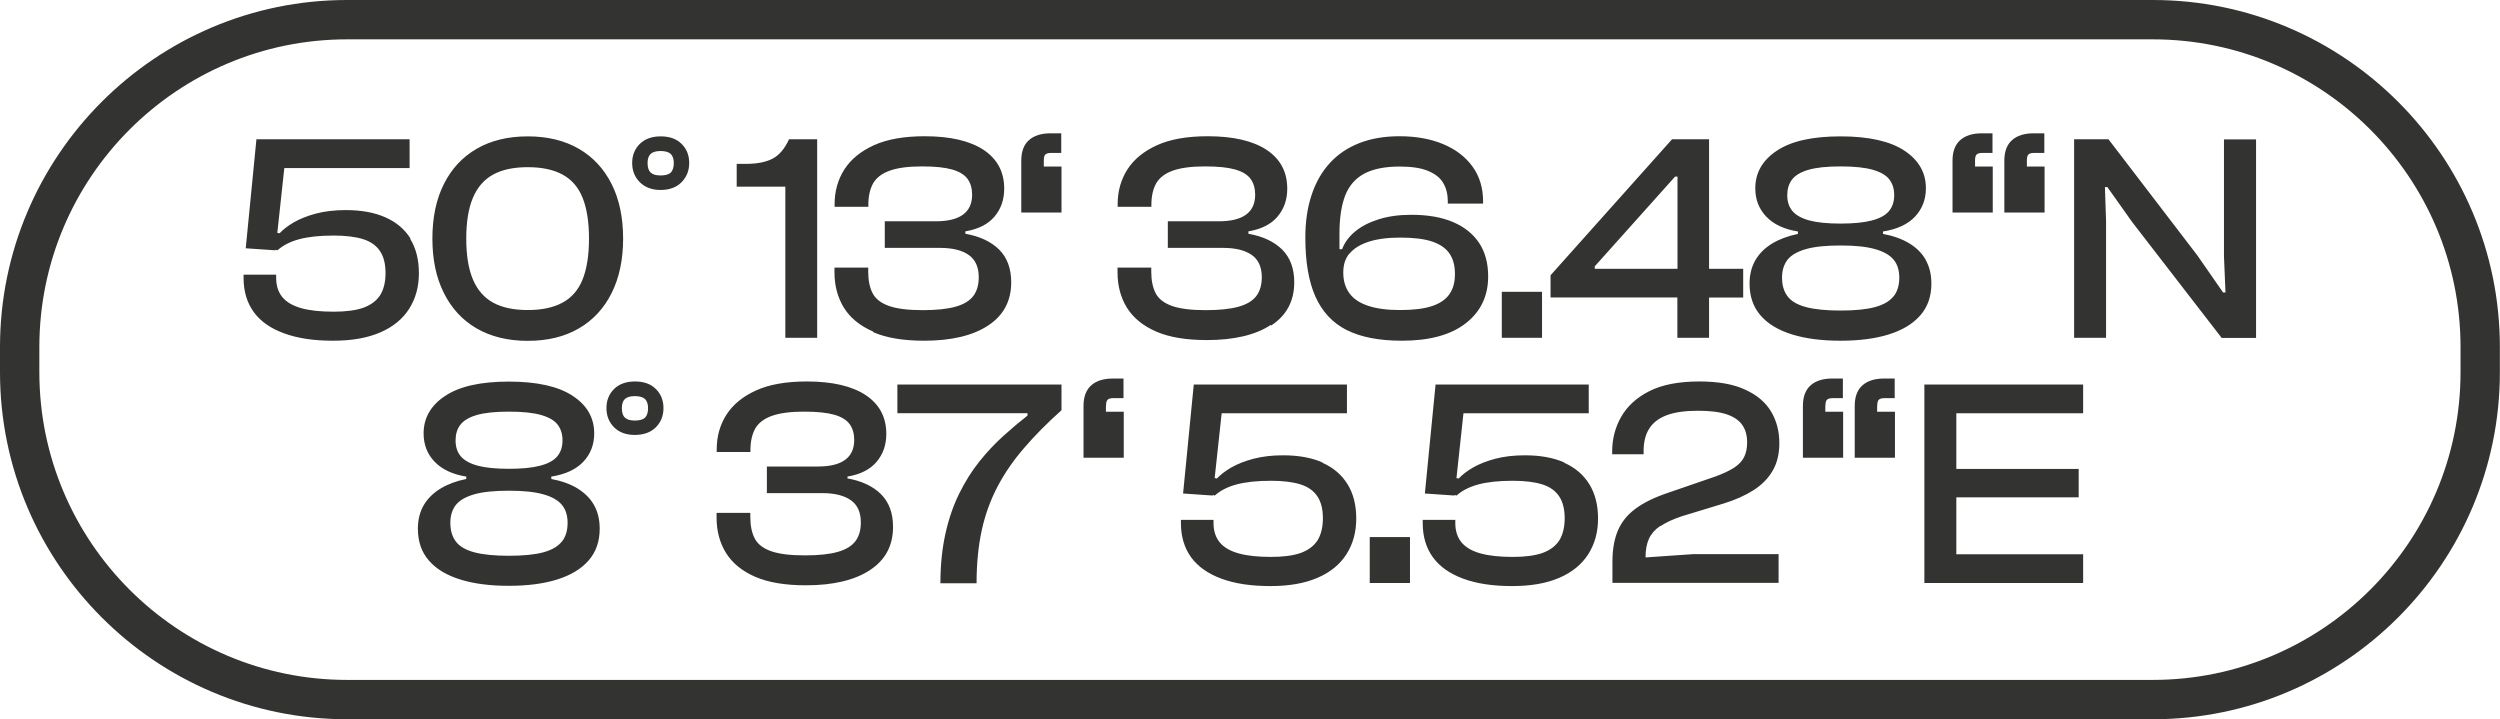
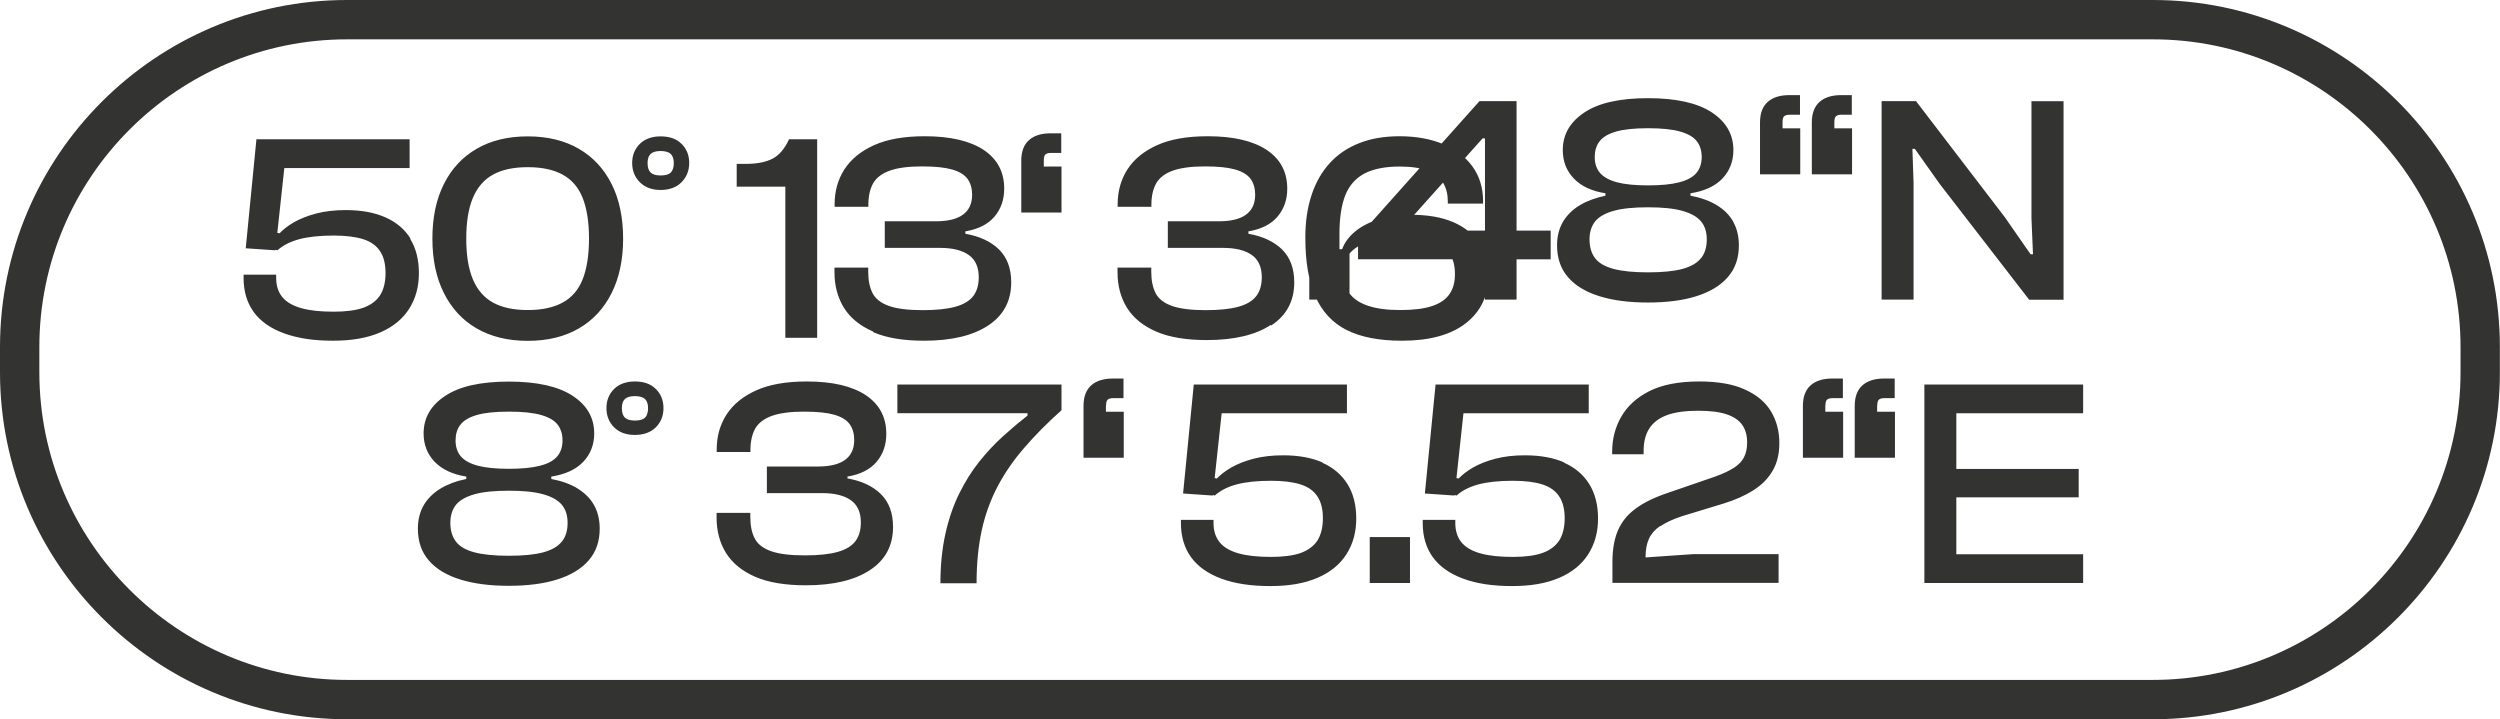
<svg xmlns="http://www.w3.org/2000/svg" id="Ebene_7" viewBox="0 0 196.35 56.49">
  <defs>
    <style>.cls-1{fill:#333331;}</style>
  </defs>
-   <path class="cls-1" d="m169.09,56.49H27.26C12.23,56.49,0,44.26,0,29.23v-1.97C0,12.23,12.23,0,27.26,0h141.82c15.03,0,27.26,12.23,27.26,27.26v1.97c0,15.03-12.23,27.26-27.26,27.26ZM27.26,3.09C13.93,3.09,3.09,13.93,3.09,27.26v1.97c0,13.33,10.84,24.17,24.17,24.17h141.82c13.33,0,24.17-10.84,24.17-24.17v-1.97c0-13.33-10.84-24.17-24.17-24.17H27.26Zm4.99,15.66c-.46-.74-1.12-1.3-1.98-1.68-.86-.38-1.9-.57-3.11-.57-.87,0-1.64.09-2.33.27-.68.18-1.26.41-1.75.69-.48.28-.85.57-1.12.86l-.18-.03.55-5.09h9.84v-2.26h-12.03l-.84,8.56,2.33.16v-.05s.16.05.16.05c.43-.39,1-.68,1.7-.87.7-.19,1.61-.29,2.72-.29.96,0,1.74.1,2.33.29s1.03.51,1.31.94c.29.43.43,1.01.43,1.72s-.15,1.31-.44,1.76c-.3.44-.74.76-1.33.97-.59.2-1.36.3-2.3.3-1.04,0-1.89-.09-2.56-.28-.67-.19-1.16-.48-1.48-.87-.32-.4-.48-.9-.48-1.5v-.26h-2.56v.26c0,1.06.27,1.95.8,2.68s1.33,1.29,2.38,1.67c1.06.39,2.33.58,3.84.58s2.71-.22,3.71-.65c1-.43,1.76-1.05,2.27-1.85.51-.8.77-1.73.77-2.8s-.23-1.97-.69-2.71Zm5.18,7.04c1.12.65,2.46.98,4.02.98s2.91-.33,4.02-.98c1.12-.65,1.97-1.58,2.57-2.78.6-1.2.9-2.63.9-4.27s-.3-3.09-.9-4.28c-.6-1.19-1.45-2.12-2.57-2.77-1.12-.65-2.46-.98-4.02-.98s-2.91.33-4.02.98c-1.12.65-1.97,1.57-2.57,2.77-.6,1.19-.9,2.62-.9,4.28s.3,3.07.9,4.27c.6,1.2,1.45,2.13,2.57,2.78Zm-.29-10.25c.35-.83.88-1.44,1.59-1.83.71-.39,1.62-.58,2.72-.58s2.01.19,2.73.58c.72.39,1.25,1,1.58,1.83.33.83.5,1.9.5,3.2s-.17,2.37-.5,3.2c-.33.83-.86,1.44-1.58,1.83-.72.39-1.63.58-2.73.58s-2.01-.19-2.72-.58c-.71-.39-1.24-1-1.59-1.83-.35-.83-.52-1.9-.52-3.2s.17-2.37.52-3.2Zm14.74-4.83c-.68,0-1.23.2-1.63.59-.4.4-.6.9-.6,1.5s.2,1.11.6,1.51.95.61,1.63.61,1.25-.2,1.65-.61.6-.91.6-1.51-.2-1.11-.6-1.5c-.4-.4-.95-.59-1.65-.59Zm.8,2.84c-.16.16-.43.23-.8.23s-.62-.08-.78-.23c-.16-.15-.24-.4-.24-.74s.08-.57.24-.72c.16-.15.42-.23.78-.23s.64.08.8.23c.16.16.24.4.24.72s-.08.59-.24.74Zm8.99,12.98h2.51v-15.59h-2.21c-.34.74-.77,1.25-1.29,1.52-.52.27-1.21.41-2.08.41h-.74v1.79h3.82v11.87Zm6.92-.44c1.03.45,2.36.67,3.99.67,2.14,0,3.82-.4,5.02-1.19,1.21-.79,1.82-1.92,1.82-3.4,0-1.09-.32-1.94-.95-2.57-.64-.63-1.52-1.04-2.65-1.24v-.19c1.01-.17,1.77-.55,2.28-1.15.51-.6.77-1.33.77-2.2,0-1.32-.54-2.33-1.62-3.05-1.08-.71-2.62-1.07-4.62-1.07-1.61,0-2.94.23-3.98.7s-1.81,1.1-2.33,1.9c-.51.8-.77,1.71-.77,2.73v.21h2.65v-.16c0-.68.13-1.24.38-1.69.26-.44.69-.77,1.31-.99.62-.22,1.46-.33,2.51-.33s1.8.08,2.37.24c.57.16.98.41,1.22.74.24.33.36.75.36,1.24,0,.7-.24,1.22-.72,1.57-.48.35-1.19.52-2.14.52h-4v2.09h4.35c.98,0,1.73.19,2.25.56.52.37.78.95.78,1.74,0,.61-.14,1.1-.43,1.48-.29.38-.75.66-1.4.84-.64.18-1.5.27-2.57.27-1.15,0-2.03-.11-2.65-.33-.62-.22-1.05-.55-1.28-.99-.23-.44-.35-1-.35-1.69v-.33h-2.65v.37c0,1.06.25,1.98.74,2.78.5.8,1.26,1.42,2.29,1.87Zm14.79-13.01h-1.4v-.49c0-.25.05-.41.15-.48.1-.07.24-.1.43-.1h.79v-1.54h-.84c-.73,0-1.3.18-1.7.54-.4.36-.6.89-.6,1.61v4.07h3.16v-3.61Zm16.45,12.49c1.21-.79,1.82-1.92,1.82-3.4,0-1.09-.32-1.94-.95-2.57-.64-.63-1.52-1.04-2.65-1.24v-.19c1.01-.17,1.77-.55,2.28-1.15.51-.6.77-1.33.77-2.2,0-1.32-.54-2.33-1.62-3.05-1.08-.71-2.62-1.07-4.62-1.07-1.61,0-2.94.23-3.98.7s-1.81,1.1-2.33,1.9c-.51.8-.77,1.71-.77,2.73v.21h2.65v-.16c0-.68.13-1.24.38-1.69.26-.44.69-.77,1.31-.99.62-.22,1.46-.33,2.51-.33s1.8.08,2.37.24c.57.16.98.41,1.22.74.24.33.36.75.36,1.24,0,.7-.24,1.22-.72,1.57-.48.35-1.19.52-2.14.52h-4v2.09h4.35c.98,0,1.73.19,2.25.56.52.37.78.95.78,1.74,0,.61-.14,1.1-.43,1.48-.29.38-.75.66-1.4.84-.64.18-1.5.27-2.57.27-1.15,0-2.03-.11-2.65-.33-.62-.22-1.05-.55-1.28-.99-.23-.44-.35-1-.35-1.69v-.33h-2.65v.37c0,1.06.25,1.98.74,2.78.5.8,1.26,1.42,2.29,1.87,1.03.45,2.36.67,3.99.67,2.14,0,3.82-.4,5.02-1.19Zm5.94.35c1.11.56,2.55.84,4.34.84,2.17,0,3.84-.46,5.01-1.37s1.76-2.14,1.76-3.68c0-1.04-.24-1.92-.71-2.63-.47-.71-1.16-1.26-2.05-1.64-.89-.38-1.98-.57-3.27-.57-.98,0-1.84.12-2.59.36-.75.24-1.37.56-1.85.97-.48.4-.81.86-1,1.37h-.21v-1.23c0-1.24.16-2.24.46-3.01.31-.77.81-1.33,1.5-1.7.69-.36,1.61-.55,2.76-.55.93,0,1.68.11,2.23.34.56.23.96.54,1.2.95.24.41.36.89.36,1.43v.19h2.77v-.19c0-1.05-.28-1.96-.83-2.72-.55-.76-1.32-1.35-2.3-1.76-.98-.41-2.13-.62-3.43-.62-1.19,0-2.25.18-3.16.54-.92.36-1.69.88-2.32,1.57-.63.69-1.11,1.53-1.43,2.51-.33.99-.49,2.1-.49,3.34,0,1.89.26,3.44.79,4.63.53,1.19,1.35,2.07,2.45,2.63Zm.22-6c.33-.4.82-.71,1.49-.93.67-.22,1.5-.33,2.51-.33s1.87.1,2.49.31,1.07.52,1.36.94c.29.42.43.95.43,1.61s-.14,1.16-.43,1.58c-.29.42-.74.73-1.37.94s-1.46.31-2.5.31-1.85-.11-2.51-.33c-.67-.22-1.16-.55-1.48-.99-.32-.44-.48-.98-.48-1.62s.16-1.11.49-1.51Zm15.12,3h-3.16v3.61h3.16v-3.61Zm10.63,3.61h2.49v-3.16h2.68v-2.26h-2.68v-10.17h-2.91l-9.54,10.68v1.74h9.96v3.16Zm-6.49-5.42v-.19l6.31-7.05h.19v7.24h-6.49Zm26-.7c-.3-.53-.74-.96-1.3-1.3s-1.25-.59-2.06-.74v-.19c1.1-.17,1.94-.56,2.51-1.16.57-.61.86-1.35.86-2.23,0-1.23-.56-2.21-1.69-2.96-1.12-.74-2.8-1.12-5.01-1.12s-3.87.37-5,1.12-1.7,1.73-1.7,2.96c0,.88.29,1.63.87,2.23.58.61,1.41.99,2.48,1.16v.19c-.76.16-1.43.4-2,.74s-1.02.78-1.33,1.3c-.31.53-.47,1.15-.47,1.86,0,1.01.29,1.85.87,2.51.58.67,1.41,1.16,2.48,1.49s2.33.49,3.79.49,2.72-.16,3.78-.49c1.06-.33,1.89-.82,2.48-1.49.59-.67.88-1.5.88-2.51,0-.71-.15-1.33-.45-1.86Zm-10.46-3.82c-.28-.33-.42-.74-.42-1.26,0-.48.12-.89.37-1.22.25-.33.67-.59,1.28-.77.61-.18,1.45-.27,2.54-.27s1.93.09,2.55.27c.61.18,1.04.43,1.29.77.25.33.37.74.37,1.22,0,.51-.14.93-.42,1.26-.28.33-.73.57-1.35.73-.62.16-1.43.24-2.44.24s-1.82-.08-2.43-.24c-.61-.16-1.06-.41-1.34-.73Zm7.92,6.69c-.3.38-.79.66-1.45.84-.67.18-1.57.27-2.7.27s-2.04-.09-2.71-.27c-.68-.18-1.16-.46-1.45-.84-.29-.38-.44-.87-.44-1.48,0-.57.15-1.04.44-1.41.29-.36.78-.64,1.45-.83.67-.19,1.58-.28,2.71-.28s2.01.09,2.69.28c.68.19,1.16.46,1.47.83.3.36.45.83.45,1.41,0,.61-.15,1.1-.45,1.48Zm7.81-10.2h-1.4v-.49c0-.25.05-.41.15-.48.1-.07.24-.1.43-.1h.79v-1.54h-.84c-.73,0-1.3.18-1.7.54-.4.36-.6.89-.6,1.61v4.07h3.16v-3.61Zm4.07,0h-1.4v-.49c0-.25.05-.41.15-.48.1-.07.24-.1.43-.1h.79v-1.54h-.84c-.73,0-1.3.18-1.7.54-.4.36-.6.89-.6,1.61v4.07h3.16v-3.61Zm14.08-2.14v9.21l.12,2.82h-.19l-2.02-2.91-6.98-9.12h-2.7v15.59h2.51v-9.14l-.09-2.7h.19l1.95,2.75,7.03,9.1h2.7v-15.59h-2.51ZM45.36,38.36c-.57-.34-1.25-.59-2.06-.74v-.19c1.1-.17,1.94-.56,2.51-1.16.57-.6.86-1.35.86-2.23,0-1.22-.56-2.21-1.69-2.95-1.12-.74-2.8-1.12-5.01-1.12s-3.87.37-5,1.12c-1.13.74-1.7,1.73-1.7,2.95,0,.88.29,1.63.87,2.23.58.6,1.41.99,2.48,1.16v.19c-.76.15-1.43.4-2,.74s-1.02.78-1.33,1.3c-.31.53-.47,1.15-.47,1.86,0,1.01.29,1.85.87,2.51.58.67,1.41,1.16,2.48,1.49,1.07.33,2.33.49,3.79.49s2.72-.16,3.78-.49c1.06-.33,1.89-.82,2.48-1.49.59-.67.88-1.5.88-2.51,0-.71-.15-1.33-.45-1.86s-.74-.96-1.3-1.3Zm-9.16-2.51c-.28-.33-.42-.74-.42-1.26,0-.48.12-.89.37-1.22.25-.33.67-.59,1.28-.77s1.45-.27,2.54-.27,1.93.09,2.55.27c.61.18,1.04.43,1.29.77.25.33.37.74.37,1.22,0,.51-.14.93-.42,1.26-.28.33-.73.57-1.35.73s-1.43.24-2.44.24-1.82-.08-2.43-.24c-.61-.16-1.06-.41-1.34-.73Zm7.92,6.69c-.3.38-.79.66-1.45.84-.67.18-1.57.27-2.7.27s-2.04-.09-2.71-.27c-.68-.18-1.16-.46-1.45-.84-.29-.38-.44-.87-.44-1.48,0-.57.15-1.04.44-1.41.29-.36.78-.64,1.45-.83.67-.19,1.58-.28,2.71-.28s2.01.09,2.69.28c.68.19,1.16.46,1.47.83.3.36.45.83.45,1.41,0,.61-.15,1.1-.45,1.48Zm5.74-12.58c-.68,0-1.23.2-1.63.59-.4.4-.6.9-.6,1.5s.2,1.11.6,1.51c.4.4.95.6,1.63.6s1.25-.2,1.65-.6c.4-.4.6-.91.6-1.51s-.2-1.11-.6-1.5c-.4-.4-.95-.59-1.65-.59Zm.8,2.84c-.16.16-.43.23-.8.23s-.62-.08-.78-.23c-.16-.15-.24-.4-.24-.74s.08-.57.24-.72c.16-.15.42-.23.78-.23s.64.08.8.23c.16.16.24.4.24.72s-.08.59-.24.74Zm15.9,4.82v-.19c1.01-.17,1.77-.55,2.28-1.15s.77-1.33.77-2.2c0-1.32-.54-2.33-1.62-3.05-1.08-.71-2.62-1.07-4.62-1.07-1.61,0-2.94.23-3.98.7s-1.81,1.1-2.33,1.9c-.51.8-.77,1.71-.77,2.73v.21h2.65v-.16c0-.68.13-1.24.38-1.69.26-.44.69-.77,1.31-.99.62-.22,1.46-.33,2.51-.33s1.8.08,2.37.24c.57.16.98.41,1.22.74s.36.75.36,1.24c0,.7-.24,1.22-.72,1.57-.48.35-1.19.52-2.14.52h-4v2.09h4.35c.98,0,1.73.19,2.25.56.52.37.78.95.78,1.74,0,.61-.14,1.1-.43,1.48-.29.38-.75.66-1.4.84-.64.18-1.5.27-2.57.27-1.15,0-2.03-.11-2.65-.33-.62-.22-1.05-.55-1.28-.99-.23-.44-.35-1-.35-1.69v-.33h-2.65v.37c0,1.06.25,1.98.74,2.78.5.8,1.26,1.42,2.29,1.87,1.03.45,2.36.67,3.99.67,2.14,0,3.82-.4,5.02-1.19,1.21-.79,1.82-1.92,1.82-3.4,0-1.09-.32-1.94-.95-2.57-.64-.63-1.52-1.04-2.65-1.24Zm3.93-5.17h10.21v.19c-.64.5-1.28,1.04-1.93,1.63s-1.27,1.25-1.86,1.99c-.59.74-1.11,1.57-1.57,2.5-.46.93-.82,1.97-1.08,3.13-.26,1.16-.4,2.46-.4,3.92h2.84c0-1.55.14-2.94.41-4.18.27-1.23.69-2.37,1.24-3.42s1.25-2.06,2.08-3.02c.83-.97,1.81-1.96,2.94-2.97v-2.02h-12.89v2.26Zm16.38-.6c0-.25.05-.41.15-.48.1-.07.24-.1.43-.1h.79v-1.54h-.84c-.73,0-1.3.18-1.7.54-.4.36-.6.89-.6,1.61v4.07h3.16v-3.61h-1.4v-.49Zm17.02,4.48c-.86-.38-1.9-.57-3.11-.57-.87,0-1.64.09-2.33.27-.68.18-1.26.41-1.75.69-.48.28-.85.57-1.12.86l-.18-.03.55-5.09h9.84v-2.26h-12.03l-.84,8.56,2.33.16v-.05s.16.05.16.05c.43-.39,1-.68,1.7-.87.7-.19,1.61-.29,2.72-.29.96,0,1.74.1,2.33.29s1.03.51,1.31.94c.29.43.43,1.01.43,1.72s-.15,1.31-.44,1.76c-.3.44-.74.76-1.33.97-.59.2-1.36.3-2.3.3-1.04,0-1.89-.09-2.56-.28-.67-.19-1.16-.48-1.48-.87-.32-.4-.48-.9-.48-1.5v-.26h-2.56v.26c0,1.05.27,1.95.8,2.68s1.33,1.29,2.38,1.68c1.06.39,2.33.58,3.84.58s2.71-.22,3.71-.65c1-.43,1.76-1.05,2.27-1.85.51-.8.77-1.73.77-2.8s-.23-1.97-.69-2.71c-.46-.74-1.12-1.3-1.98-1.68Zm3.69,9.46h3.16v-3.61h-3.16v3.61Zm15.3-9.46c-.86-.38-1.9-.57-3.11-.57-.87,0-1.64.09-2.33.27-.68.18-1.26.41-1.75.69-.48.28-.85.57-1.12.86l-.18-.03.55-5.09h9.84v-2.26h-12.03l-.84,8.56,2.33.16v-.05s.16.05.16.05c.43-.39,1-.68,1.7-.87.7-.19,1.61-.29,2.72-.29.96,0,1.74.1,2.33.29s1.03.51,1.31.94c.29.43.43,1.01.43,1.72s-.15,1.31-.44,1.76c-.3.44-.74.76-1.33.97-.59.2-1.36.3-2.3.3-1.04,0-1.89-.09-2.56-.28-.67-.19-1.16-.48-1.48-.87-.32-.4-.48-.9-.48-1.5v-.26h-2.56v.26c0,1.05.27,1.95.8,2.68s1.33,1.29,2.38,1.68c1.06.39,2.33.58,3.84.58s2.71-.22,3.71-.65c1-.43,1.76-1.05,2.27-1.85.51-.8.77-1.73.77-2.8s-.23-1.97-.69-2.71c-.46-.74-1.12-1.3-1.98-1.68Zm7.54,4.99c.41-.28.97-.54,1.66-.77l3.28-1c.92-.28,1.7-.63,2.36-1.05s1.16-.93,1.51-1.54c.35-.6.52-1.33.52-2.16,0-.93-.22-1.76-.65-2.48-.43-.72-1.11-1.3-2.04-1.72-.92-.43-2.12-.64-3.6-.64-1.63,0-2.94.26-3.94.77-1,.51-1.73,1.19-2.2,2.02s-.7,1.74-.7,2.7v.23h2.47v-.26c0-.7.14-1.28.43-1.74.29-.47.74-.82,1.36-1.06.62-.24,1.45-.36,2.49-.36.93,0,1.68.09,2.24.28s.98.47,1.23.84c.26.37.38.83.38,1.37,0,.45-.08.83-.24,1.15-.16.32-.42.59-.78.83-.36.23-.85.47-1.49.7l-3.72,1.28c-1.07.36-1.92.78-2.56,1.26-.64.48-1.09,1.05-1.37,1.72-.28.67-.42,1.48-.42,2.44v1.65h13.05v-2.26h-6.68l-3.77.26c0-.59.09-1.08.27-1.47s.47-.72.88-1Zm12.95-9.47c0-.25.05-.41.15-.48.1-.07.24-.1.43-.1h.79v-1.54h-.84c-.73,0-1.3.18-1.7.54-.4.36-.6.89-.6,1.61v4.07h3.16v-3.61h-1.4v-.49Zm4.07,0c0-.25.05-.41.15-.48.1-.07.24-.1.43-.1h.79v-1.54h-.84c-.73,0-1.3.18-1.7.54-.4.36-.6.89-.6,1.61v4.07h3.16v-3.61h-1.4v-.49Zm4.47-1.65h-.77v15.59h12.47v-2.26h-9.96v-4.47h9.61v-2.23h-9.61v-4.37h9.96v-2.26h-11.7Z" />
+   <path class="cls-1" d="m169.09,56.49H27.26C12.23,56.49,0,44.26,0,29.23v-1.97C0,12.23,12.23,0,27.26,0h141.82c15.03,0,27.26,12.23,27.26,27.26v1.97c0,15.03-12.23,27.26-27.26,27.26ZM27.26,3.09C13.93,3.09,3.09,13.93,3.09,27.26v1.97c0,13.33,10.84,24.17,24.17,24.17h141.82c13.33,0,24.17-10.84,24.17-24.17v-1.97c0-13.33-10.84-24.17-24.17-24.17H27.26Zm4.99,15.66c-.46-.74-1.12-1.3-1.98-1.68-.86-.38-1.9-.57-3.11-.57-.87,0-1.64.09-2.33.27-.68.18-1.26.41-1.75.69-.48.28-.85.57-1.12.86l-.18-.03.55-5.09h9.84v-2.26h-12.03l-.84,8.56,2.33.16v-.05s.16.05.16.05c.43-.39,1-.68,1.7-.87.7-.19,1.61-.29,2.72-.29.96,0,1.74.1,2.33.29s1.03.51,1.31.94c.29.43.43,1.01.43,1.72s-.15,1.31-.44,1.76c-.3.44-.74.76-1.33.97-.59.2-1.36.3-2.3.3-1.04,0-1.89-.09-2.56-.28-.67-.19-1.16-.48-1.48-.87-.32-.4-.48-.9-.48-1.5v-.26h-2.56v.26c0,1.06.27,1.95.8,2.68s1.33,1.29,2.38,1.67c1.06.39,2.33.58,3.84.58s2.71-.22,3.71-.65c1-.43,1.76-1.05,2.27-1.85.51-.8.77-1.73.77-2.8s-.23-1.97-.69-2.71Zm5.18,7.04c1.12.65,2.46.98,4.02.98s2.91-.33,4.02-.98c1.12-.65,1.97-1.58,2.57-2.78.6-1.2.9-2.63.9-4.27s-.3-3.09-.9-4.28c-.6-1.19-1.45-2.12-2.57-2.77-1.12-.65-2.46-.98-4.02-.98s-2.91.33-4.02.98c-1.12.65-1.97,1.57-2.57,2.77-.6,1.19-.9,2.62-.9,4.28s.3,3.07.9,4.27c.6,1.2,1.45,2.13,2.57,2.78Zm-.29-10.25c.35-.83.88-1.44,1.59-1.83.71-.39,1.62-.58,2.72-.58s2.01.19,2.73.58c.72.39,1.25,1,1.58,1.83.33.83.5,1.9.5,3.2s-.17,2.37-.5,3.2c-.33.83-.86,1.44-1.58,1.83-.72.39-1.63.58-2.73.58s-2.01-.19-2.72-.58c-.71-.39-1.24-1-1.59-1.83-.35-.83-.52-1.9-.52-3.2s.17-2.37.52-3.2Zm14.74-4.83c-.68,0-1.23.2-1.63.59-.4.4-.6.9-.6,1.5s.2,1.11.6,1.51.95.61,1.63.61,1.25-.2,1.65-.61.6-.91.6-1.51-.2-1.11-.6-1.5c-.4-.4-.95-.59-1.65-.59Zm.8,2.84c-.16.16-.43.23-.8.23s-.62-.08-.78-.23c-.16-.15-.24-.4-.24-.74s.08-.57.24-.72c.16-.15.42-.23.78-.23s.64.08.8.23c.16.16.24.4.24.72s-.08.59-.24.74Zm8.99,12.98h2.51v-15.59h-2.21c-.34.74-.77,1.25-1.29,1.52-.52.27-1.21.41-2.08.41h-.74v1.79h3.82v11.87Zm6.92-.44c1.03.45,2.36.67,3.99.67,2.14,0,3.82-.4,5.02-1.19,1.21-.79,1.82-1.92,1.82-3.4,0-1.09-.32-1.94-.95-2.57-.64-.63-1.52-1.04-2.65-1.24v-.19c1.01-.17,1.77-.55,2.28-1.15.51-.6.77-1.33.77-2.2,0-1.32-.54-2.33-1.62-3.05-1.08-.71-2.62-1.07-4.62-1.07-1.61,0-2.94.23-3.98.7s-1.81,1.1-2.33,1.9c-.51.8-.77,1.71-.77,2.73v.21h2.65v-.16c0-.68.13-1.24.38-1.69.26-.44.69-.77,1.31-.99.62-.22,1.46-.33,2.51-.33s1.8.08,2.37.24c.57.16.98.41,1.22.74.24.33.36.75.36,1.24,0,.7-.24,1.22-.72,1.57-.48.35-1.19.52-2.14.52h-4v2.09h4.35c.98,0,1.73.19,2.25.56.52.37.78.95.78,1.74,0,.61-.14,1.1-.43,1.48-.29.38-.75.66-1.4.84-.64.18-1.5.27-2.57.27-1.15,0-2.03-.11-2.65-.33-.62-.22-1.05-.55-1.28-.99-.23-.44-.35-1-.35-1.69v-.33h-2.65v.37c0,1.06.25,1.98.74,2.78.5.8,1.26,1.42,2.29,1.87Zm14.79-13.01h-1.4v-.49c0-.25.05-.41.15-.48.1-.07.24-.1.43-.1h.79v-1.54h-.84c-.73,0-1.3.18-1.7.54-.4.36-.6.89-.6,1.61v4.07h3.16v-3.61Zm16.45,12.49c1.21-.79,1.82-1.92,1.82-3.4,0-1.09-.32-1.94-.95-2.57-.64-.63-1.52-1.04-2.65-1.24v-.19c1.01-.17,1.77-.55,2.28-1.15.51-.6.77-1.33.77-2.2,0-1.32-.54-2.33-1.62-3.05-1.08-.71-2.62-1.07-4.62-1.07-1.61,0-2.94.23-3.98.7s-1.81,1.1-2.33,1.9c-.51.8-.77,1.71-.77,2.73v.21h2.65v-.16c0-.68.13-1.24.38-1.69.26-.44.69-.77,1.31-.99.62-.22,1.46-.33,2.51-.33s1.8.08,2.37.24c.57.16.98.41,1.22.74.24.33.36.75.36,1.24,0,.7-.24,1.22-.72,1.57-.48.35-1.19.52-2.14.52h-4v2.09h4.35c.98,0,1.73.19,2.25.56.52.37.78.95.78,1.74,0,.61-.14,1.1-.43,1.48-.29.38-.75.66-1.4.84-.64.18-1.5.27-2.57.27-1.15,0-2.03-.11-2.65-.33-.62-.22-1.05-.55-1.28-.99-.23-.44-.35-1-.35-1.69v-.33h-2.65v.37c0,1.06.25,1.98.74,2.78.5.8,1.26,1.42,2.29,1.87,1.03.45,2.36.67,3.99.67,2.14,0,3.82-.4,5.02-1.19Zm5.94.35c1.11.56,2.55.84,4.34.84,2.17,0,3.84-.46,5.01-1.37s1.76-2.14,1.76-3.68c0-1.04-.24-1.92-.71-2.63-.47-.71-1.16-1.26-2.05-1.64-.89-.38-1.98-.57-3.27-.57-.98,0-1.84.12-2.59.36-.75.24-1.37.56-1.85.97-.48.4-.81.86-1,1.37h-.21v-1.23c0-1.24.16-2.24.46-3.01.31-.77.81-1.33,1.5-1.7.69-.36,1.61-.55,2.76-.55.93,0,1.68.11,2.23.34.56.23.96.54,1.2.95.24.41.36.89.36,1.43v.19h2.77v-.19c0-1.05-.28-1.96-.83-2.72-.55-.76-1.32-1.35-2.3-1.76-.98-.41-2.13-.62-3.43-.62-1.19,0-2.25.18-3.16.54-.92.36-1.69.88-2.32,1.57-.63.69-1.11,1.53-1.43,2.51-.33.99-.49,2.1-.49,3.34,0,1.89.26,3.44.79,4.63.53,1.19,1.35,2.07,2.45,2.63Zm.22-6c.33-.4.82-.71,1.49-.93.67-.22,1.5-.33,2.51-.33s1.87.1,2.49.31,1.07.52,1.36.94c.29.42.43.95.43,1.61s-.14,1.16-.43,1.58c-.29.42-.74.73-1.37.94s-1.46.31-2.5.31-1.85-.11-2.51-.33c-.67-.22-1.16-.55-1.48-.99-.32-.44-.48-.98-.48-1.62s.16-1.11.49-1.51Zh-3.16v3.61h3.16v-3.61Zm10.63,3.61h2.49v-3.16h2.68v-2.26h-2.68v-10.17h-2.91l-9.54,10.68v1.74h9.96v3.16Zm-6.49-5.42v-.19l6.31-7.05h.19v7.24h-6.49Zm26-.7c-.3-.53-.74-.96-1.3-1.3s-1.25-.59-2.06-.74v-.19c1.1-.17,1.94-.56,2.51-1.16.57-.61.86-1.35.86-2.23,0-1.23-.56-2.21-1.69-2.96-1.12-.74-2.8-1.12-5.01-1.12s-3.87.37-5,1.12-1.7,1.73-1.7,2.96c0,.88.29,1.63.87,2.23.58.61,1.41.99,2.48,1.16v.19c-.76.16-1.43.4-2,.74s-1.02.78-1.33,1.3c-.31.53-.47,1.15-.47,1.86,0,1.01.29,1.85.87,2.51.58.67,1.41,1.16,2.48,1.49s2.33.49,3.79.49,2.72-.16,3.78-.49c1.06-.33,1.89-.82,2.48-1.49.59-.67.88-1.5.88-2.51,0-.71-.15-1.33-.45-1.86Zm-10.46-3.82c-.28-.33-.42-.74-.42-1.26,0-.48.12-.89.37-1.22.25-.33.67-.59,1.28-.77.61-.18,1.45-.27,2.54-.27s1.93.09,2.55.27c.61.18,1.04.43,1.29.77.25.33.37.74.37,1.22,0,.51-.14.93-.42,1.26-.28.33-.73.57-1.35.73-.62.16-1.43.24-2.44.24s-1.82-.08-2.43-.24c-.61-.16-1.06-.41-1.34-.73Zm7.92,6.69c-.3.38-.79.66-1.45.84-.67.18-1.57.27-2.7.27s-2.04-.09-2.71-.27c-.68-.18-1.16-.46-1.45-.84-.29-.38-.44-.87-.44-1.48,0-.57.15-1.04.44-1.41.29-.36.78-.64,1.45-.83.67-.19,1.58-.28,2.71-.28s2.01.09,2.69.28c.68.19,1.16.46,1.47.83.3.36.45.83.45,1.41,0,.61-.15,1.1-.45,1.48Zm7.81-10.2h-1.4v-.49c0-.25.05-.41.15-.48.1-.07.24-.1.43-.1h.79v-1.54h-.84c-.73,0-1.3.18-1.7.54-.4.36-.6.89-.6,1.61v4.07h3.16v-3.61Zm4.07,0h-1.4v-.49c0-.25.05-.41.15-.48.1-.07.24-.1.43-.1h.79v-1.54h-.84c-.73,0-1.3.18-1.7.54-.4.36-.6.89-.6,1.61v4.07h3.16v-3.61Zm14.08-2.14v9.21l.12,2.82h-.19l-2.02-2.91-6.98-9.12h-2.7v15.59h2.51v-9.14l-.09-2.7h.19l1.95,2.75,7.03,9.1h2.7v-15.59h-2.51ZM45.36,38.36c-.57-.34-1.25-.59-2.06-.74v-.19c1.1-.17,1.94-.56,2.51-1.16.57-.6.86-1.35.86-2.23,0-1.22-.56-2.21-1.69-2.95-1.12-.74-2.8-1.12-5.01-1.12s-3.87.37-5,1.12c-1.13.74-1.7,1.73-1.7,2.95,0,.88.29,1.63.87,2.23.58.6,1.41.99,2.48,1.16v.19c-.76.15-1.43.4-2,.74s-1.02.78-1.33,1.3c-.31.53-.47,1.15-.47,1.86,0,1.01.29,1.85.87,2.51.58.67,1.41,1.16,2.48,1.49,1.07.33,2.33.49,3.79.49s2.72-.16,3.78-.49c1.06-.33,1.89-.82,2.48-1.49.59-.67.88-1.5.88-2.51,0-.71-.15-1.33-.45-1.86s-.74-.96-1.3-1.3Zm-9.16-2.51c-.28-.33-.42-.74-.42-1.26,0-.48.12-.89.37-1.22.25-.33.67-.59,1.28-.77s1.45-.27,2.54-.27,1.93.09,2.55.27c.61.18,1.04.43,1.29.77.25.33.37.74.37,1.22,0,.51-.14.93-.42,1.26-.28.33-.73.57-1.35.73s-1.43.24-2.44.24-1.82-.08-2.43-.24c-.61-.16-1.06-.41-1.34-.73Zm7.92,6.69c-.3.38-.79.66-1.45.84-.67.18-1.57.27-2.7.27s-2.04-.09-2.71-.27c-.68-.18-1.16-.46-1.45-.84-.29-.38-.44-.87-.44-1.48,0-.57.15-1.04.44-1.41.29-.36.78-.64,1.45-.83.67-.19,1.58-.28,2.71-.28s2.01.09,2.69.28c.68.19,1.16.46,1.47.83.3.36.45.83.45,1.41,0,.61-.15,1.1-.45,1.48Zm5.74-12.58c-.68,0-1.23.2-1.63.59-.4.4-.6.9-.6,1.5s.2,1.11.6,1.51c.4.4.95.6,1.63.6s1.25-.2,1.65-.6c.4-.4.6-.91.6-1.51s-.2-1.11-.6-1.5c-.4-.4-.95-.59-1.65-.59Zm.8,2.84c-.16.16-.43.23-.8.23s-.62-.08-.78-.23c-.16-.15-.24-.4-.24-.74s.08-.57.24-.72c.16-.15.42-.23.78-.23s.64.08.8.23c.16.16.24.4.24.72s-.08.59-.24.74Zm15.9,4.82v-.19c1.01-.17,1.77-.55,2.28-1.15s.77-1.33.77-2.2c0-1.32-.54-2.33-1.62-3.05-1.08-.71-2.62-1.07-4.62-1.07-1.61,0-2.94.23-3.98.7s-1.81,1.1-2.33,1.9c-.51.8-.77,1.71-.77,2.73v.21h2.65v-.16c0-.68.13-1.24.38-1.69.26-.44.69-.77,1.31-.99.62-.22,1.46-.33,2.51-.33s1.8.08,2.37.24c.57.16.98.41,1.22.74s.36.75.36,1.24c0,.7-.24,1.22-.72,1.57-.48.35-1.19.52-2.14.52h-4v2.09h4.35c.98,0,1.73.19,2.25.56.52.37.78.95.78,1.74,0,.61-.14,1.1-.43,1.48-.29.38-.75.66-1.4.84-.64.18-1.5.27-2.57.27-1.15,0-2.03-.11-2.65-.33-.62-.22-1.05-.55-1.28-.99-.23-.44-.35-1-.35-1.69v-.33h-2.65v.37c0,1.06.25,1.98.74,2.78.5.8,1.26,1.42,2.29,1.87,1.03.45,2.36.67,3.99.67,2.14,0,3.82-.4,5.02-1.19,1.21-.79,1.82-1.92,1.82-3.4,0-1.09-.32-1.94-.95-2.57-.64-.63-1.52-1.04-2.65-1.24Zm3.93-5.17h10.21v.19c-.64.5-1.28,1.04-1.93,1.63s-1.27,1.25-1.86,1.99c-.59.74-1.11,1.57-1.57,2.5-.46.93-.82,1.97-1.08,3.13-.26,1.16-.4,2.46-.4,3.92h2.84c0-1.55.14-2.94.41-4.18.27-1.23.69-2.37,1.24-3.42s1.25-2.06,2.08-3.02c.83-.97,1.81-1.96,2.94-2.97v-2.02h-12.89v2.26Zm16.38-.6c0-.25.05-.41.15-.48.1-.07.24-.1.43-.1h.79v-1.54h-.84c-.73,0-1.3.18-1.7.54-.4.36-.6.89-.6,1.61v4.07h3.16v-3.61h-1.4v-.49Zm17.02,4.48c-.86-.38-1.9-.57-3.11-.57-.87,0-1.64.09-2.33.27-.68.18-1.26.41-1.75.69-.48.28-.85.57-1.12.86l-.18-.03.55-5.09h9.84v-2.26h-12.03l-.84,8.56,2.33.16v-.05s.16.05.16.05c.43-.39,1-.68,1.7-.87.7-.19,1.61-.29,2.72-.29.96,0,1.74.1,2.33.29s1.03.51,1.31.94c.29.43.43,1.01.43,1.72s-.15,1.31-.44,1.76c-.3.44-.74.76-1.33.97-.59.2-1.36.3-2.3.3-1.04,0-1.89-.09-2.56-.28-.67-.19-1.16-.48-1.48-.87-.32-.4-.48-.9-.48-1.5v-.26h-2.56v.26c0,1.05.27,1.95.8,2.68s1.33,1.29,2.38,1.68c1.06.39,2.33.58,3.84.58s2.71-.22,3.71-.65c1-.43,1.76-1.05,2.27-1.85.51-.8.77-1.73.77-2.8s-.23-1.97-.69-2.71c-.46-.74-1.12-1.3-1.98-1.68Zm3.69,9.46h3.16v-3.61h-3.16v3.61Zm15.3-9.46c-.86-.38-1.9-.57-3.11-.57-.87,0-1.64.09-2.33.27-.68.18-1.26.41-1.75.69-.48.28-.85.57-1.12.86l-.18-.03.55-5.09h9.84v-2.26h-12.03l-.84,8.56,2.33.16v-.05s.16.05.16.05c.43-.39,1-.68,1.7-.87.7-.19,1.61-.29,2.72-.29.96,0,1.74.1,2.33.29s1.03.51,1.31.94c.29.43.43,1.01.43,1.72s-.15,1.31-.44,1.76c-.3.44-.74.76-1.33.97-.59.2-1.36.3-2.3.3-1.04,0-1.89-.09-2.56-.28-.67-.19-1.16-.48-1.48-.87-.32-.4-.48-.9-.48-1.5v-.26h-2.56v.26c0,1.05.27,1.95.8,2.68s1.33,1.29,2.38,1.68c1.06.39,2.33.58,3.84.58s2.71-.22,3.71-.65c1-.43,1.76-1.05,2.27-1.85.51-.8.77-1.73.77-2.8s-.23-1.97-.69-2.71c-.46-.74-1.12-1.3-1.98-1.68Zm7.54,4.99c.41-.28.97-.54,1.66-.77l3.28-1c.92-.28,1.7-.63,2.36-1.05s1.16-.93,1.51-1.54c.35-.6.52-1.33.52-2.16,0-.93-.22-1.76-.65-2.48-.43-.72-1.11-1.3-2.04-1.72-.92-.43-2.12-.64-3.6-.64-1.63,0-2.94.26-3.94.77-1,.51-1.73,1.19-2.2,2.02s-.7,1.74-.7,2.7v.23h2.47v-.26c0-.7.14-1.28.43-1.74.29-.47.74-.82,1.36-1.06.62-.24,1.45-.36,2.49-.36.93,0,1.68.09,2.24.28s.98.47,1.23.84c.26.37.38.83.38,1.37,0,.45-.08.83-.24,1.15-.16.32-.42.59-.78.83-.36.23-.85.47-1.49.7l-3.72,1.28c-1.07.36-1.92.78-2.56,1.26-.64.48-1.09,1.05-1.37,1.72-.28.67-.42,1.48-.42,2.44v1.65h13.05v-2.26h-6.68l-3.77.26c0-.59.09-1.08.27-1.47s.47-.72.88-1Zm12.95-9.47c0-.25.05-.41.15-.48.1-.07.24-.1.43-.1h.79v-1.54h-.84c-.73,0-1.3.18-1.7.54-.4.36-.6.89-.6,1.61v4.07h3.16v-3.61h-1.4v-.49Zm4.07,0c0-.25.05-.41.15-.48.1-.07.24-.1.43-.1h.79v-1.54h-.84c-.73,0-1.3.18-1.7.54-.4.36-.6.89-.6,1.61v4.07h3.16v-3.61h-1.4v-.49Zm4.47-1.65h-.77v15.59h12.47v-2.26h-9.96v-4.47h9.61v-2.23h-9.61v-4.37h9.96v-2.26h-11.7Z" />
</svg>